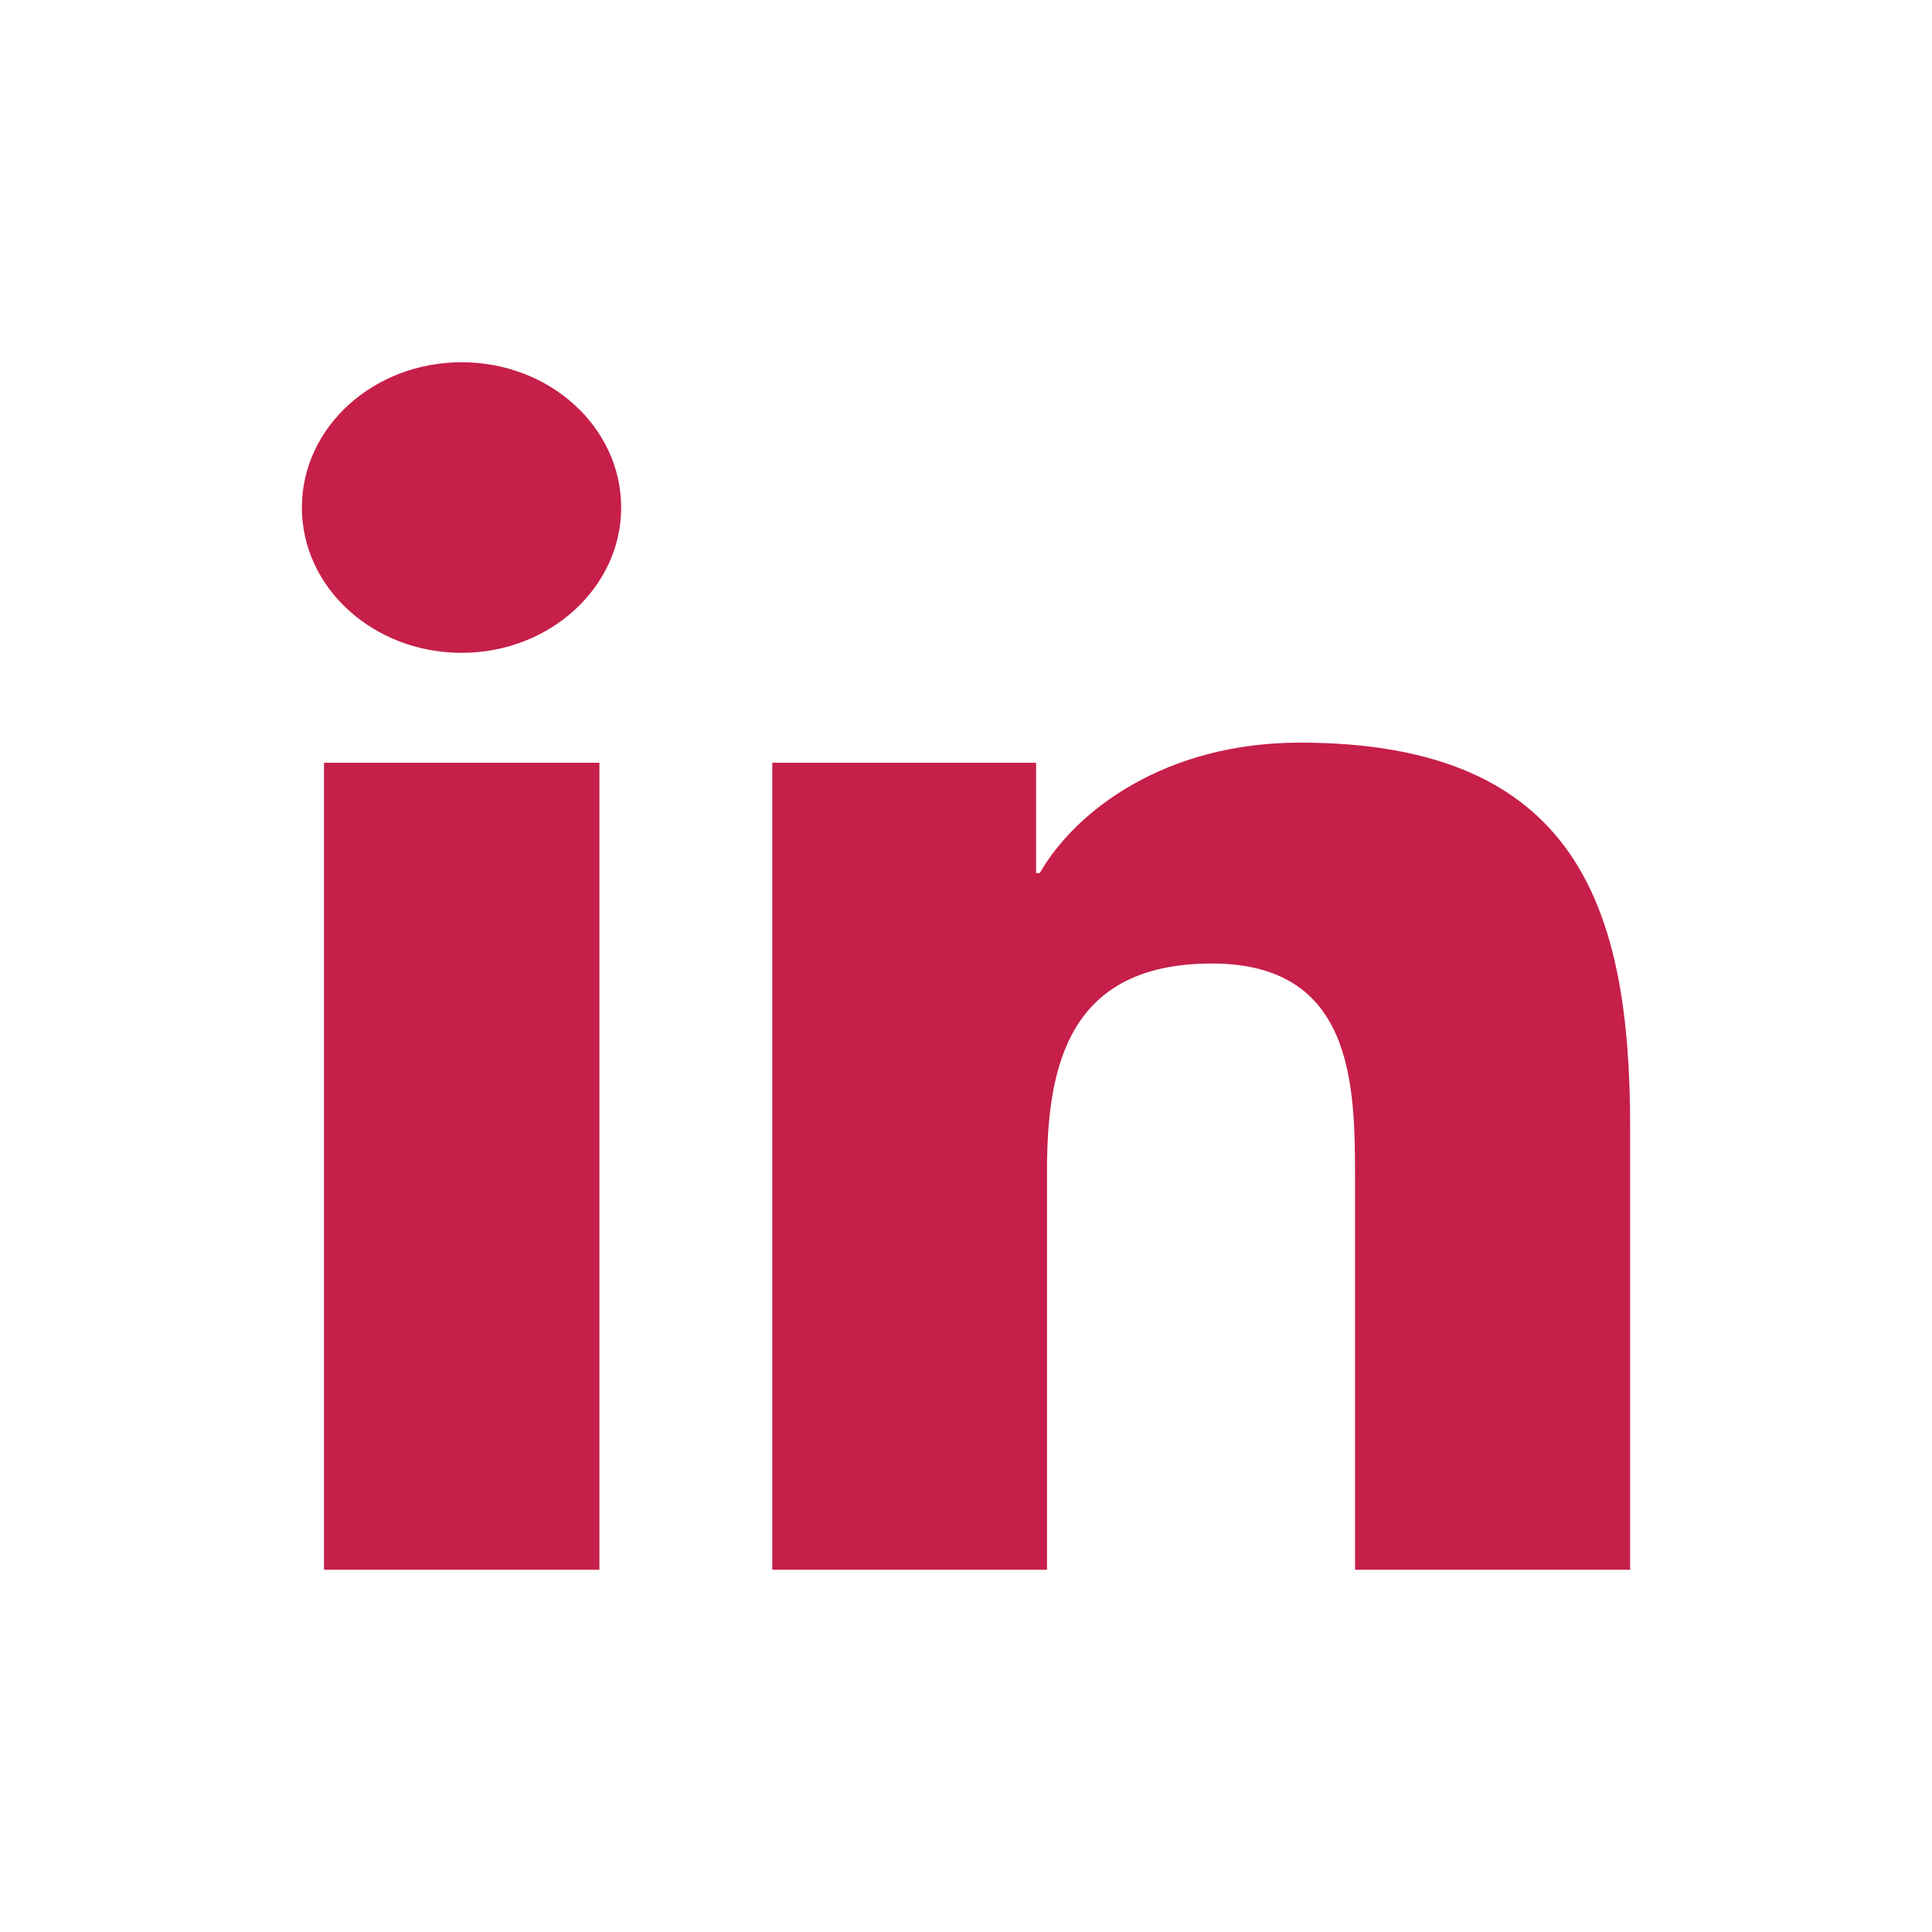
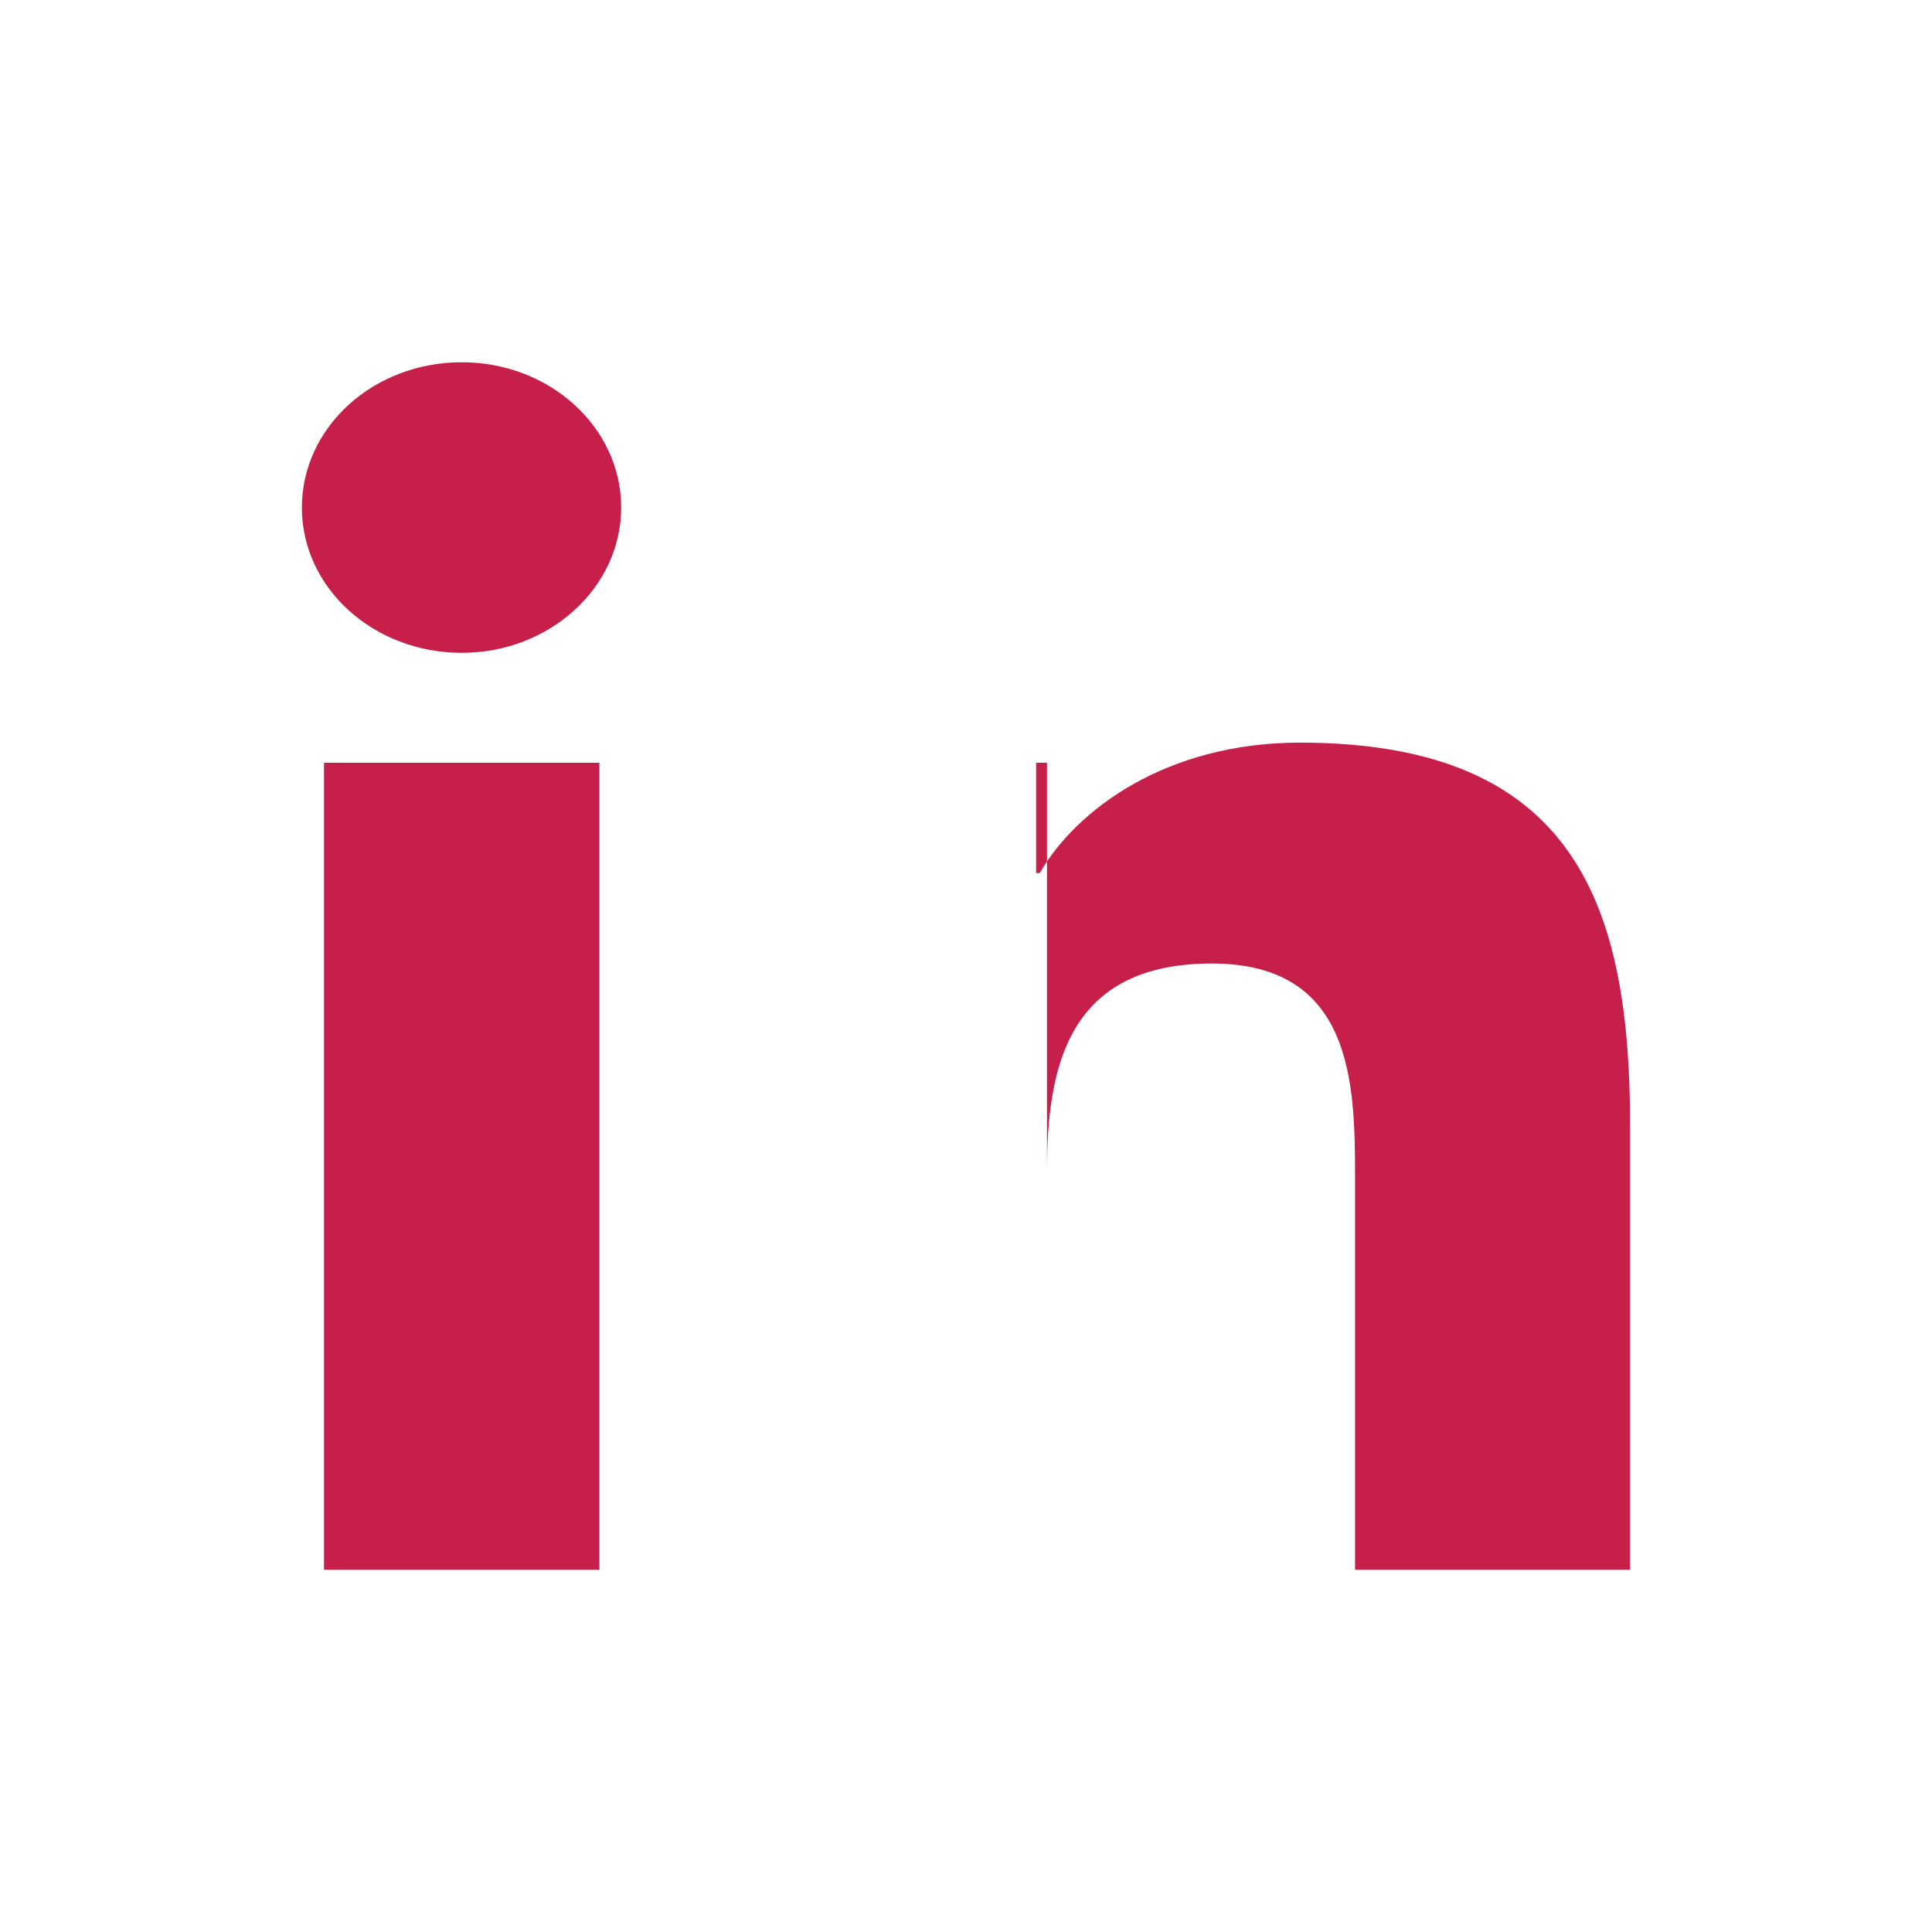
<svg xmlns="http://www.w3.org/2000/svg" width="52" height="52" viewBox="0 0 52 52" fill="none">
-   <path d="M16.133 42.25H8.72V20.53H16.133V42.25ZM12.427 17.571C10.047 17.571 8.125 15.82 8.125 13.66C8.125 11.501 10.047 9.75 12.427 9.75C14.797 9.75 16.719 11.501 16.719 13.66C16.719 15.811 14.797 17.571 12.427 17.571ZM43.875 42.25H36.471V31.692C36.471 29.177 36.423 25.933 32.618 25.933C28.765 25.933 28.18 28.68 28.18 31.514V42.25H20.786V20.53H27.887V23.498H27.985C28.97 21.792 31.389 19.988 34.989 19.988C42.49 19.988 43.875 24.485 43.875 30.332V42.25Z" fill="#C61F49" />
+   <path d="M16.133 42.25H8.72V20.53H16.133V42.25ZM12.427 17.571C10.047 17.571 8.125 15.82 8.125 13.66C8.125 11.501 10.047 9.75 12.427 9.75C14.797 9.75 16.719 11.501 16.719 13.66C16.719 15.811 14.797 17.571 12.427 17.571ZM43.875 42.25H36.471V31.692C36.471 29.177 36.423 25.933 32.618 25.933C28.765 25.933 28.18 28.68 28.18 31.514V42.25V20.53H27.887V23.498H27.985C28.97 21.792 31.389 19.988 34.989 19.988C42.49 19.988 43.875 24.485 43.875 30.332V42.25Z" fill="#C61F49" />
</svg>